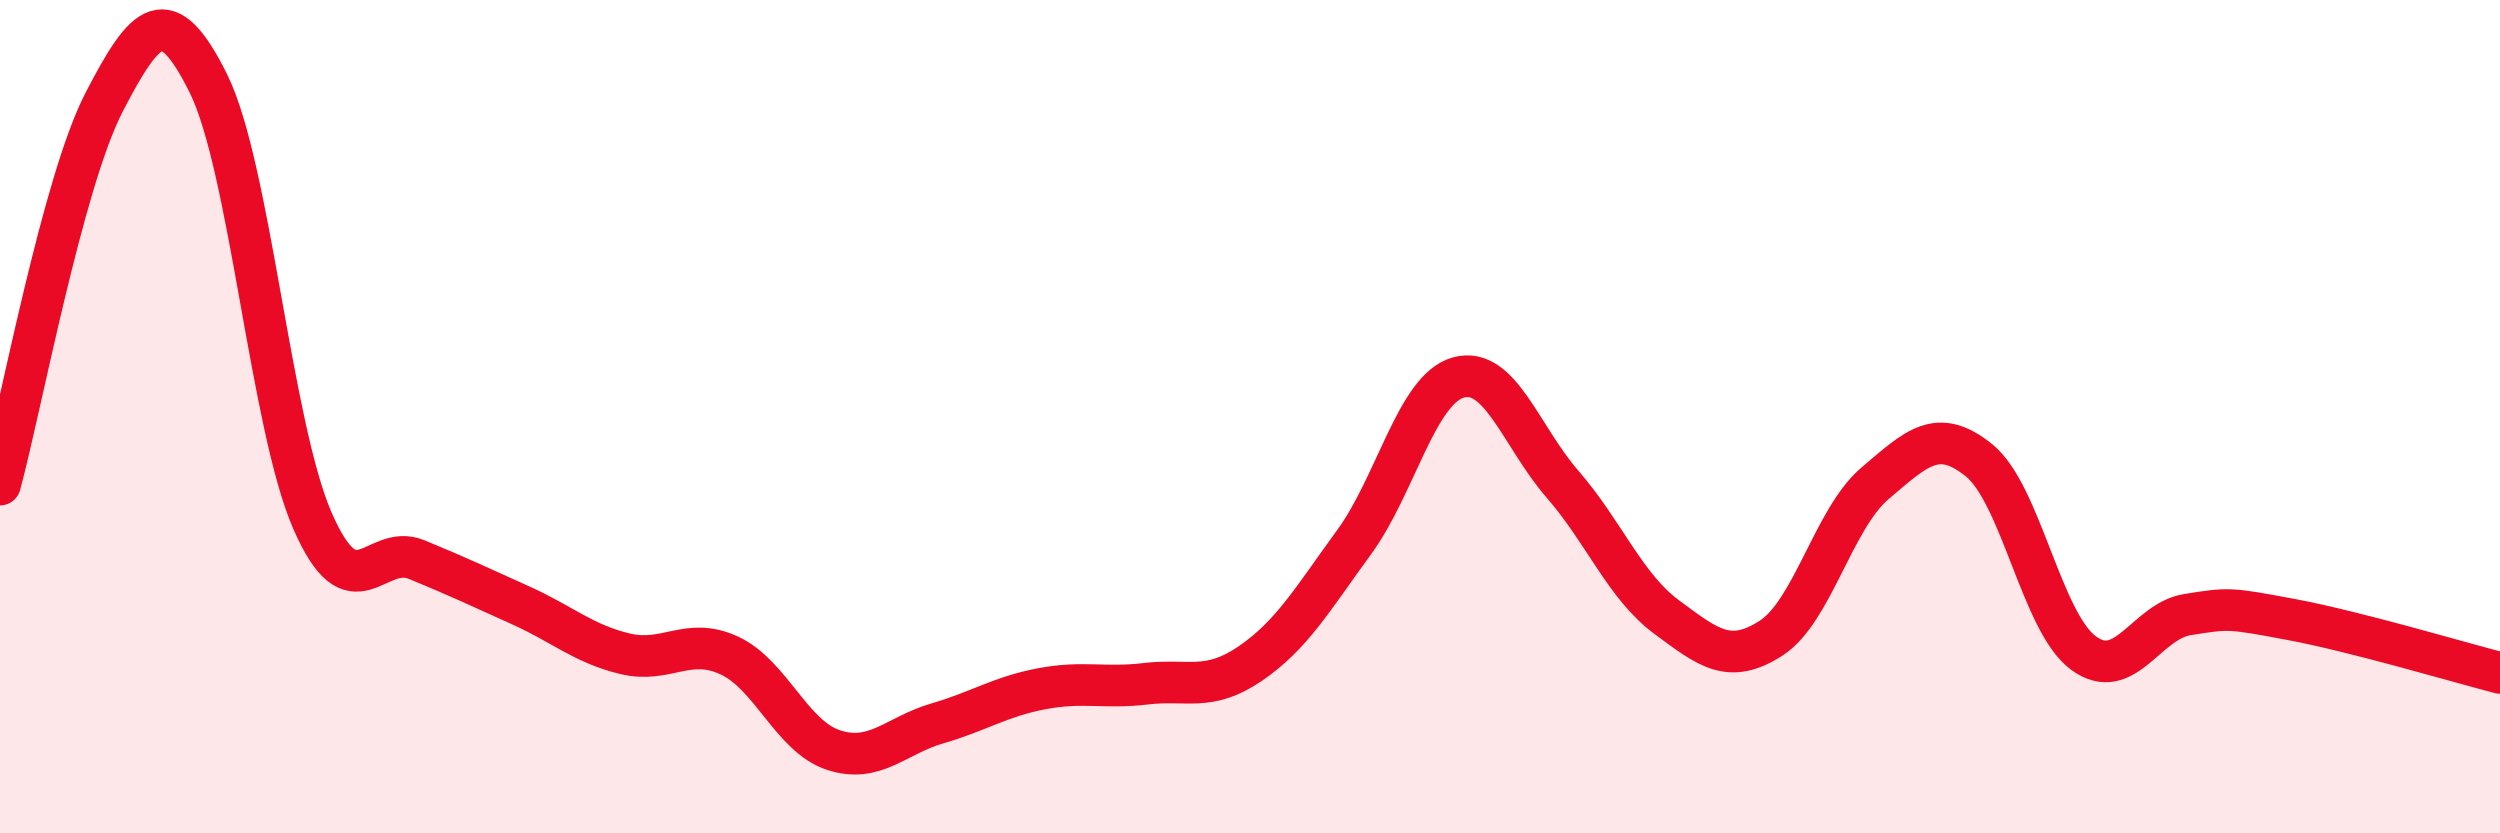
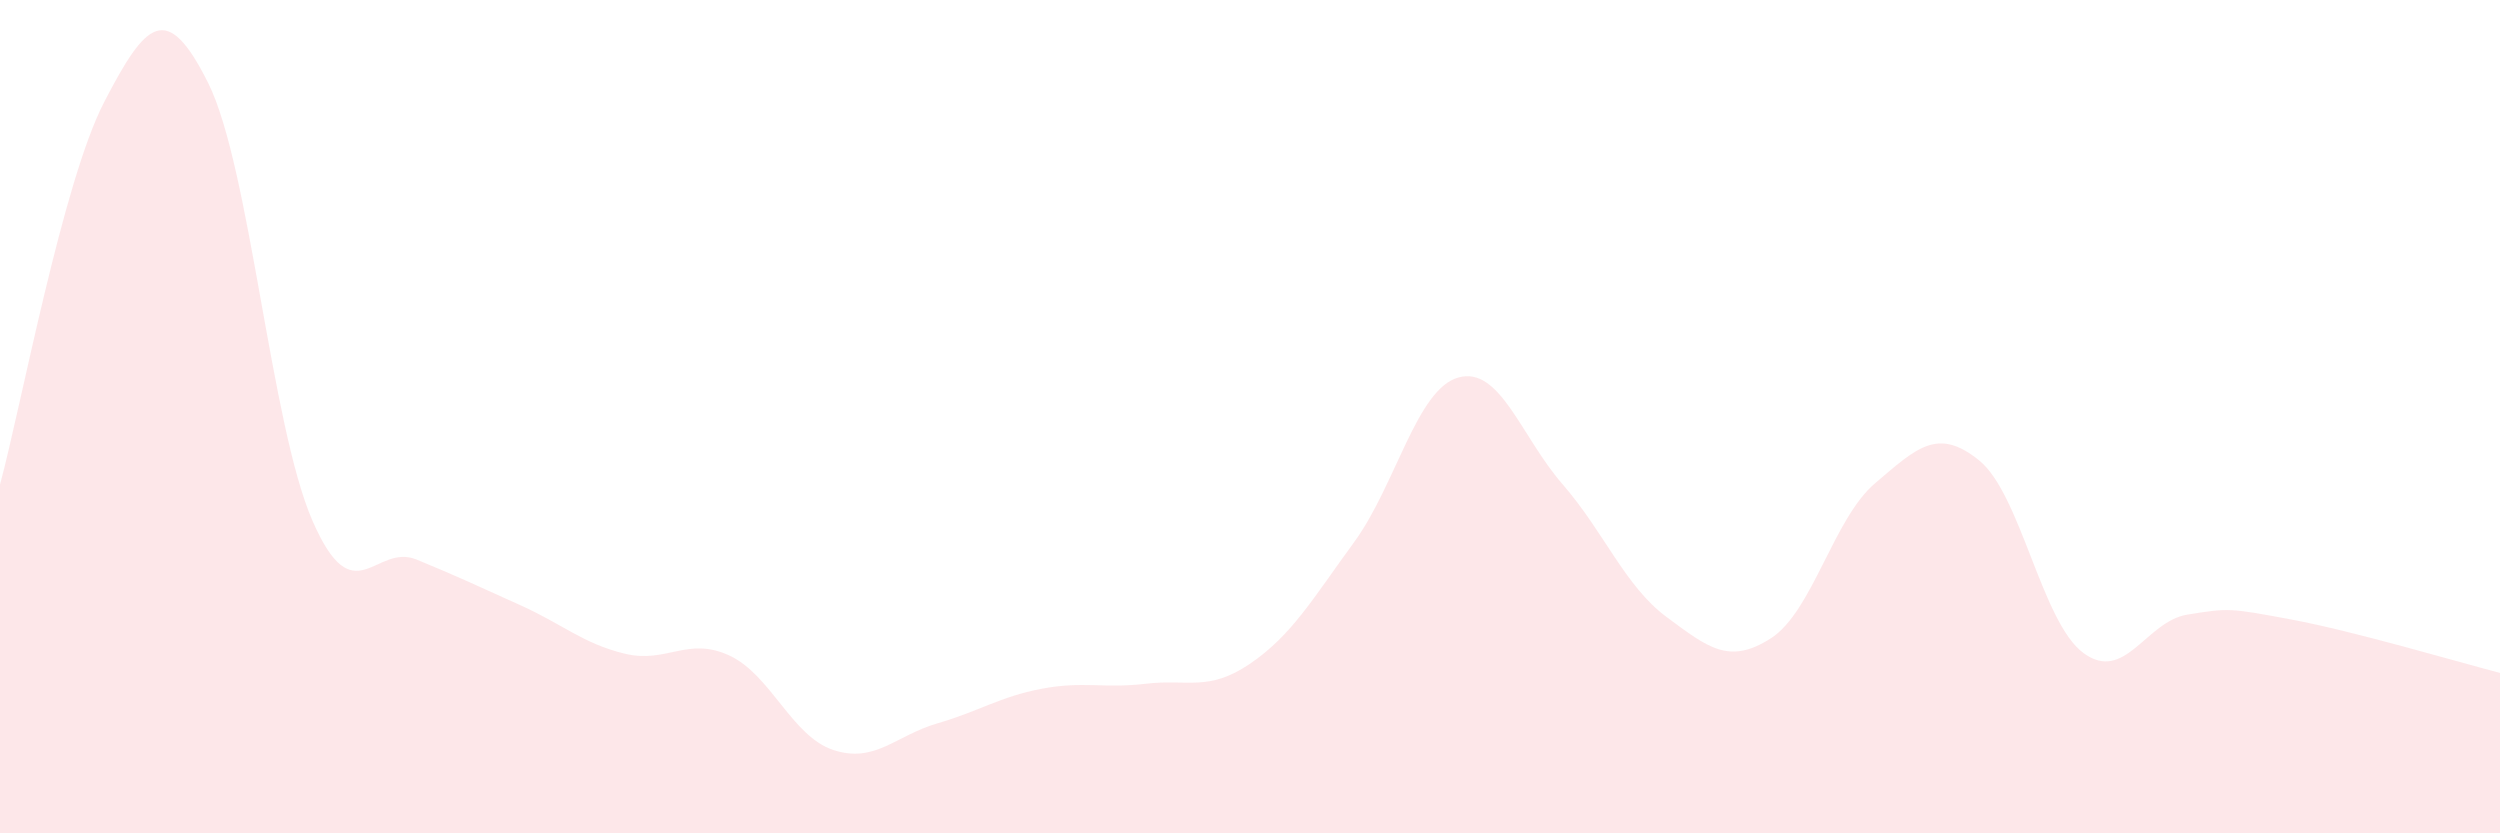
<svg xmlns="http://www.w3.org/2000/svg" width="60" height="20" viewBox="0 0 60 20">
  <path d="M 0,11.63 C 0.5,9.79 1.5,4.38 2.5,2.45 C 3.5,0.52 4,-0.01 5,2 C 6,4.01 6.5,10.21 7.5,12.5 C 8.5,14.79 9,13.02 10,13.43 C 11,13.84 11.5,14.08 12.5,14.53 C 13.5,14.98 14,15.45 15,15.69 C 16,15.93 16.5,15.27 17.5,15.73 C 18.5,16.19 19,17.67 20,18 C 21,18.33 21.5,17.65 22.5,17.36 C 23.5,17.07 24,16.72 25,16.53 C 26,16.34 26.5,16.53 27.5,16.41 C 28.5,16.29 29,16.61 30,15.93 C 31,15.25 31.5,14.38 32.5,13.01 C 33.5,11.64 34,9.34 35,9.06 C 36,8.78 36.5,10.47 37.5,11.62 C 38.5,12.77 39,14.07 40,14.81 C 41,15.55 41.5,15.96 42.5,15.32 C 43.5,14.68 44,12.45 45,11.6 C 46,10.75 46.5,10.24 47.5,11.05 C 48.5,11.86 49,14.93 50,15.67 C 51,16.41 51.5,14.91 52.5,14.75 C 53.5,14.59 53.5,14.59 55,14.87 C 56.5,15.15 59,15.89 60,16.15L60 20L0 20Z" fill="#EB0A25" opacity="0.1" stroke-linecap="round" stroke-linejoin="round" />
-   <path d="M 0,11.63 C 0.5,9.79 1.5,4.38 2.5,2.45 C 3.5,0.52 4,-0.01 5,2 C 6,4.01 6.5,10.21 7.5,12.5 C 8.5,14.79 9,13.02 10,13.43 C 11,13.84 11.5,14.08 12.5,14.53 C 13.5,14.98 14,15.45 15,15.69 C 16,15.93 16.5,15.27 17.5,15.73 C 18.5,16.19 19,17.67 20,18 C 21,18.33 21.5,17.65 22.5,17.36 C 23.5,17.07 24,16.72 25,16.53 C 26,16.34 26.5,16.53 27.5,16.41 C 28.5,16.29 29,16.61 30,15.93 C 31,15.25 31.5,14.38 32.5,13.01 C 33.5,11.64 34,9.34 35,9.06 C 36,8.78 36.5,10.47 37.5,11.62 C 38.5,12.77 39,14.07 40,14.81 C 41,15.55 41.5,15.96 42.5,15.32 C 43.5,14.68 44,12.45 45,11.6 C 46,10.75 46.5,10.24 47.5,11.05 C 48.5,11.86 49,14.93 50,15.67 C 51,16.41 51.5,14.91 52.5,14.75 C 53.5,14.59 53.5,14.59 55,14.87 C 56.5,15.15 59,15.89 60,16.15" stroke="#EB0A25" stroke-width="1" fill="none" stroke-linecap="round" stroke-linejoin="round" />
</svg>